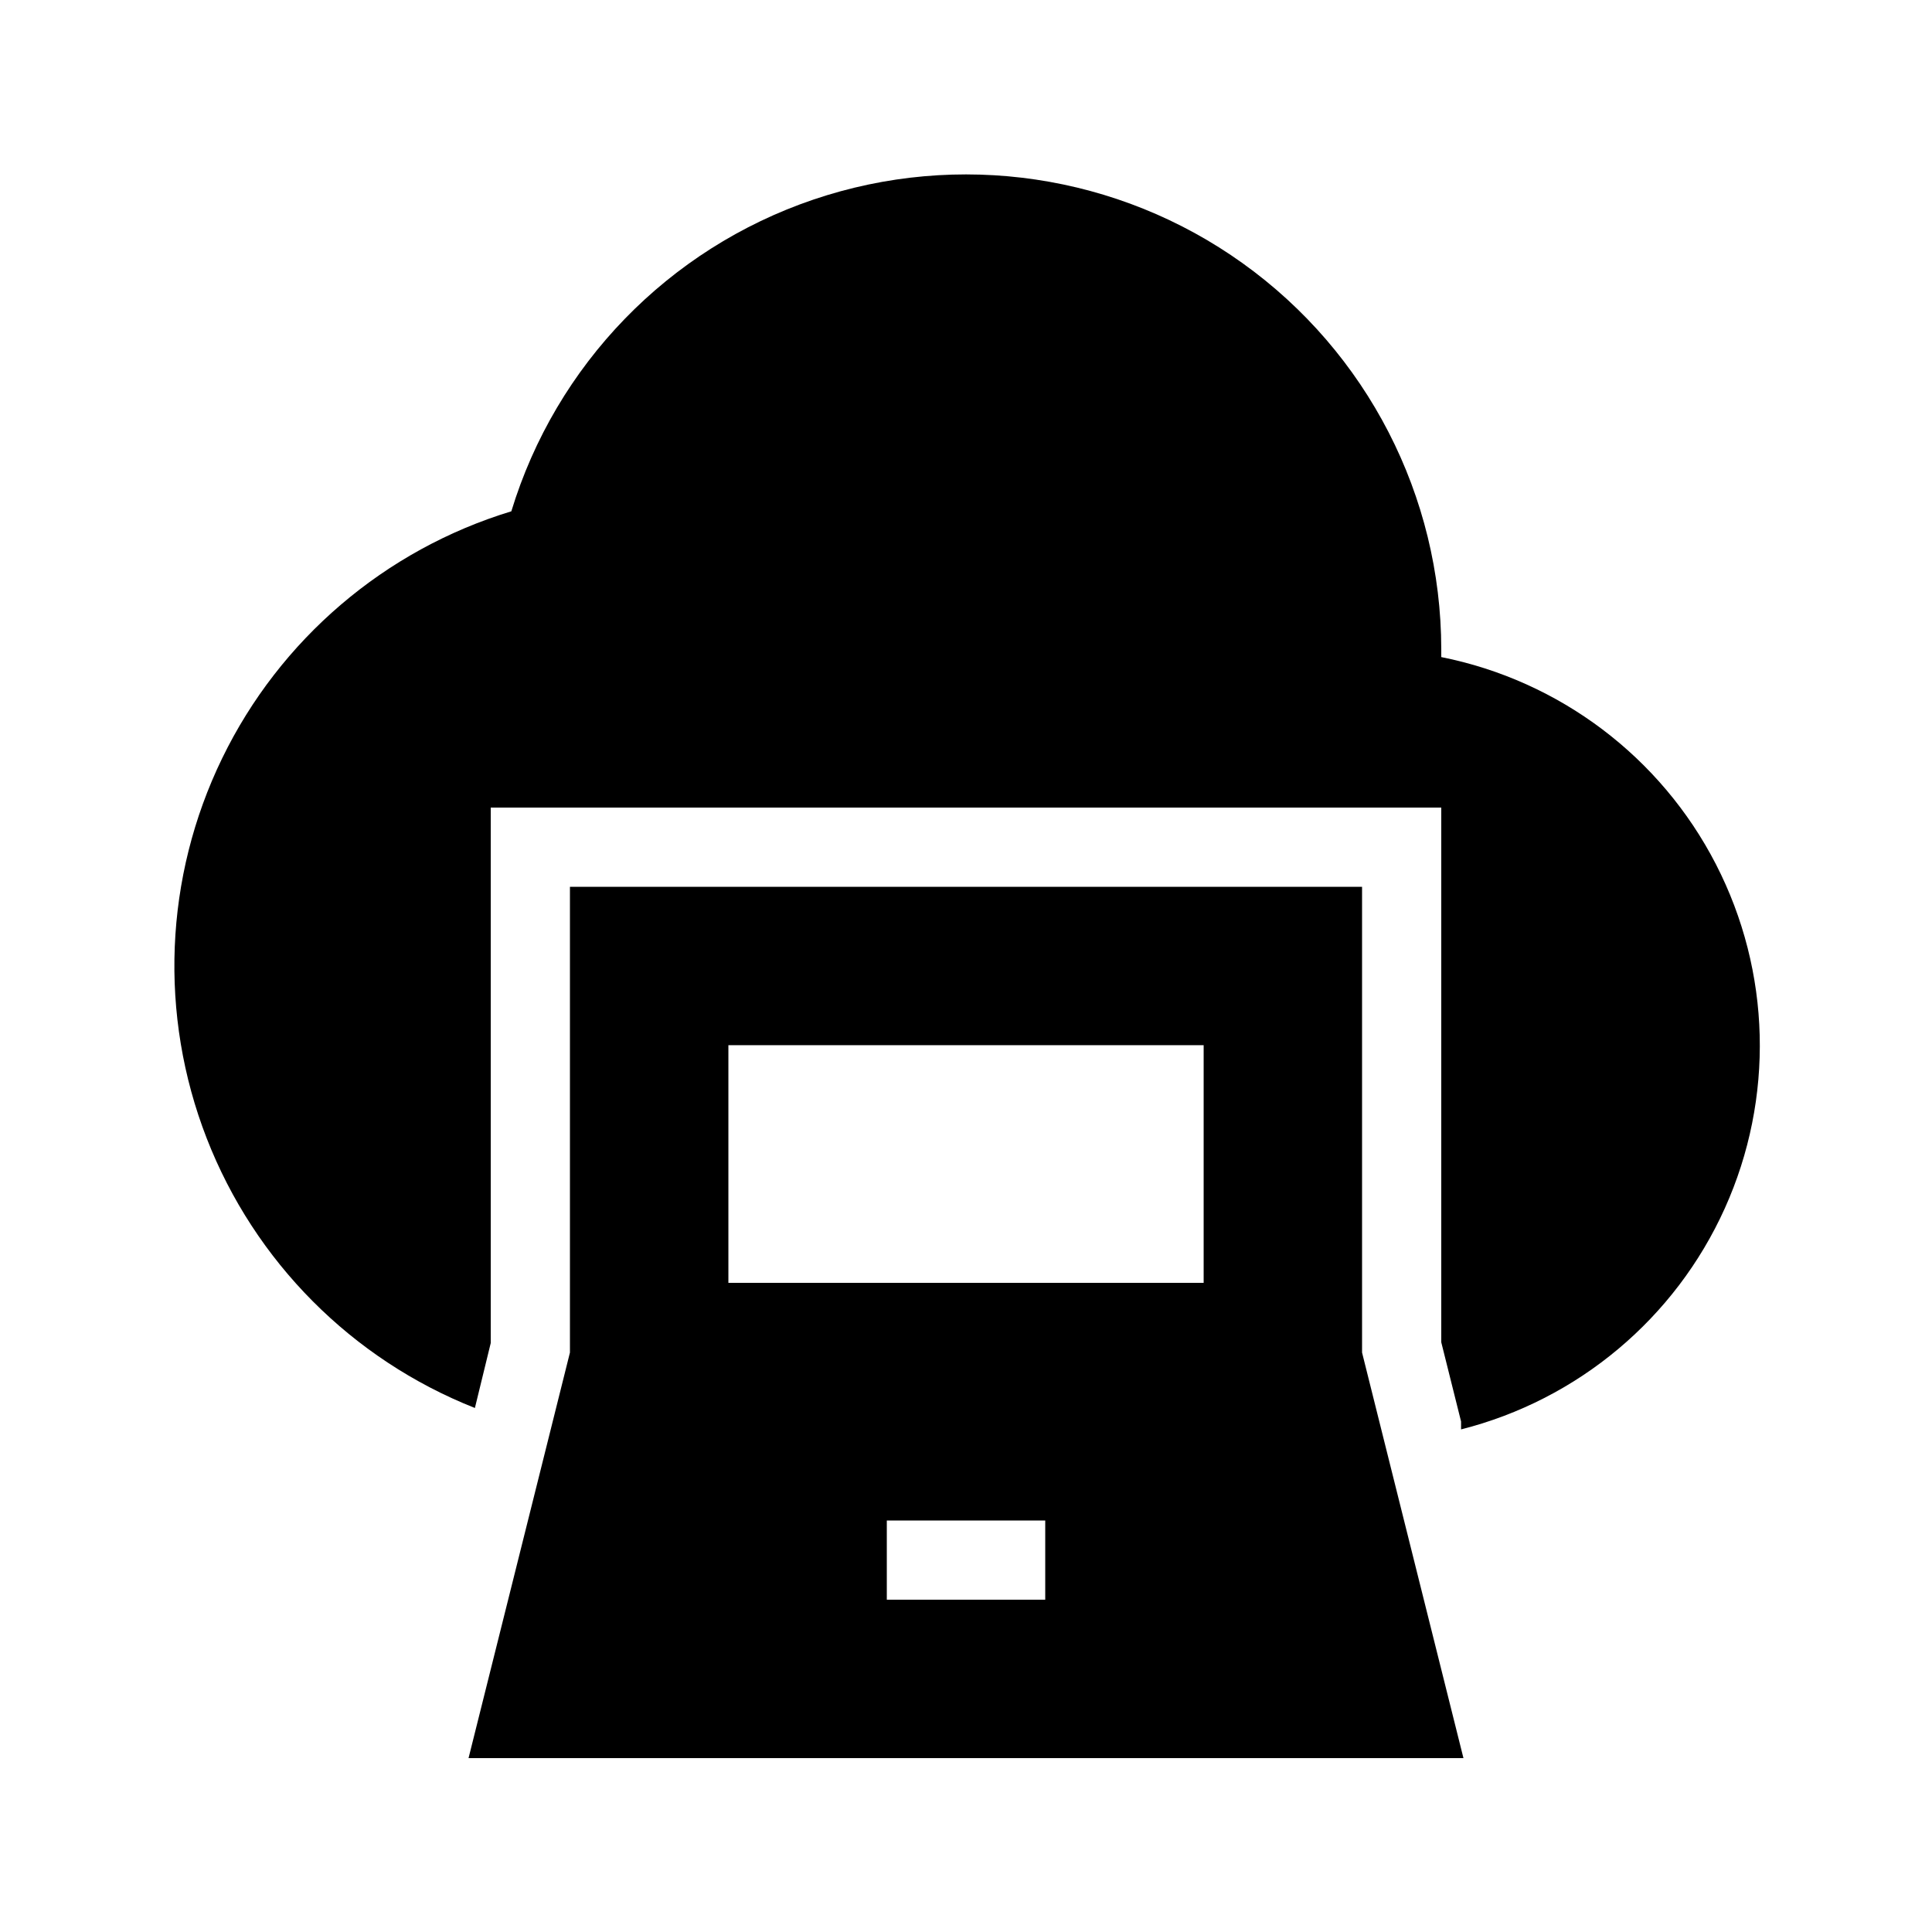
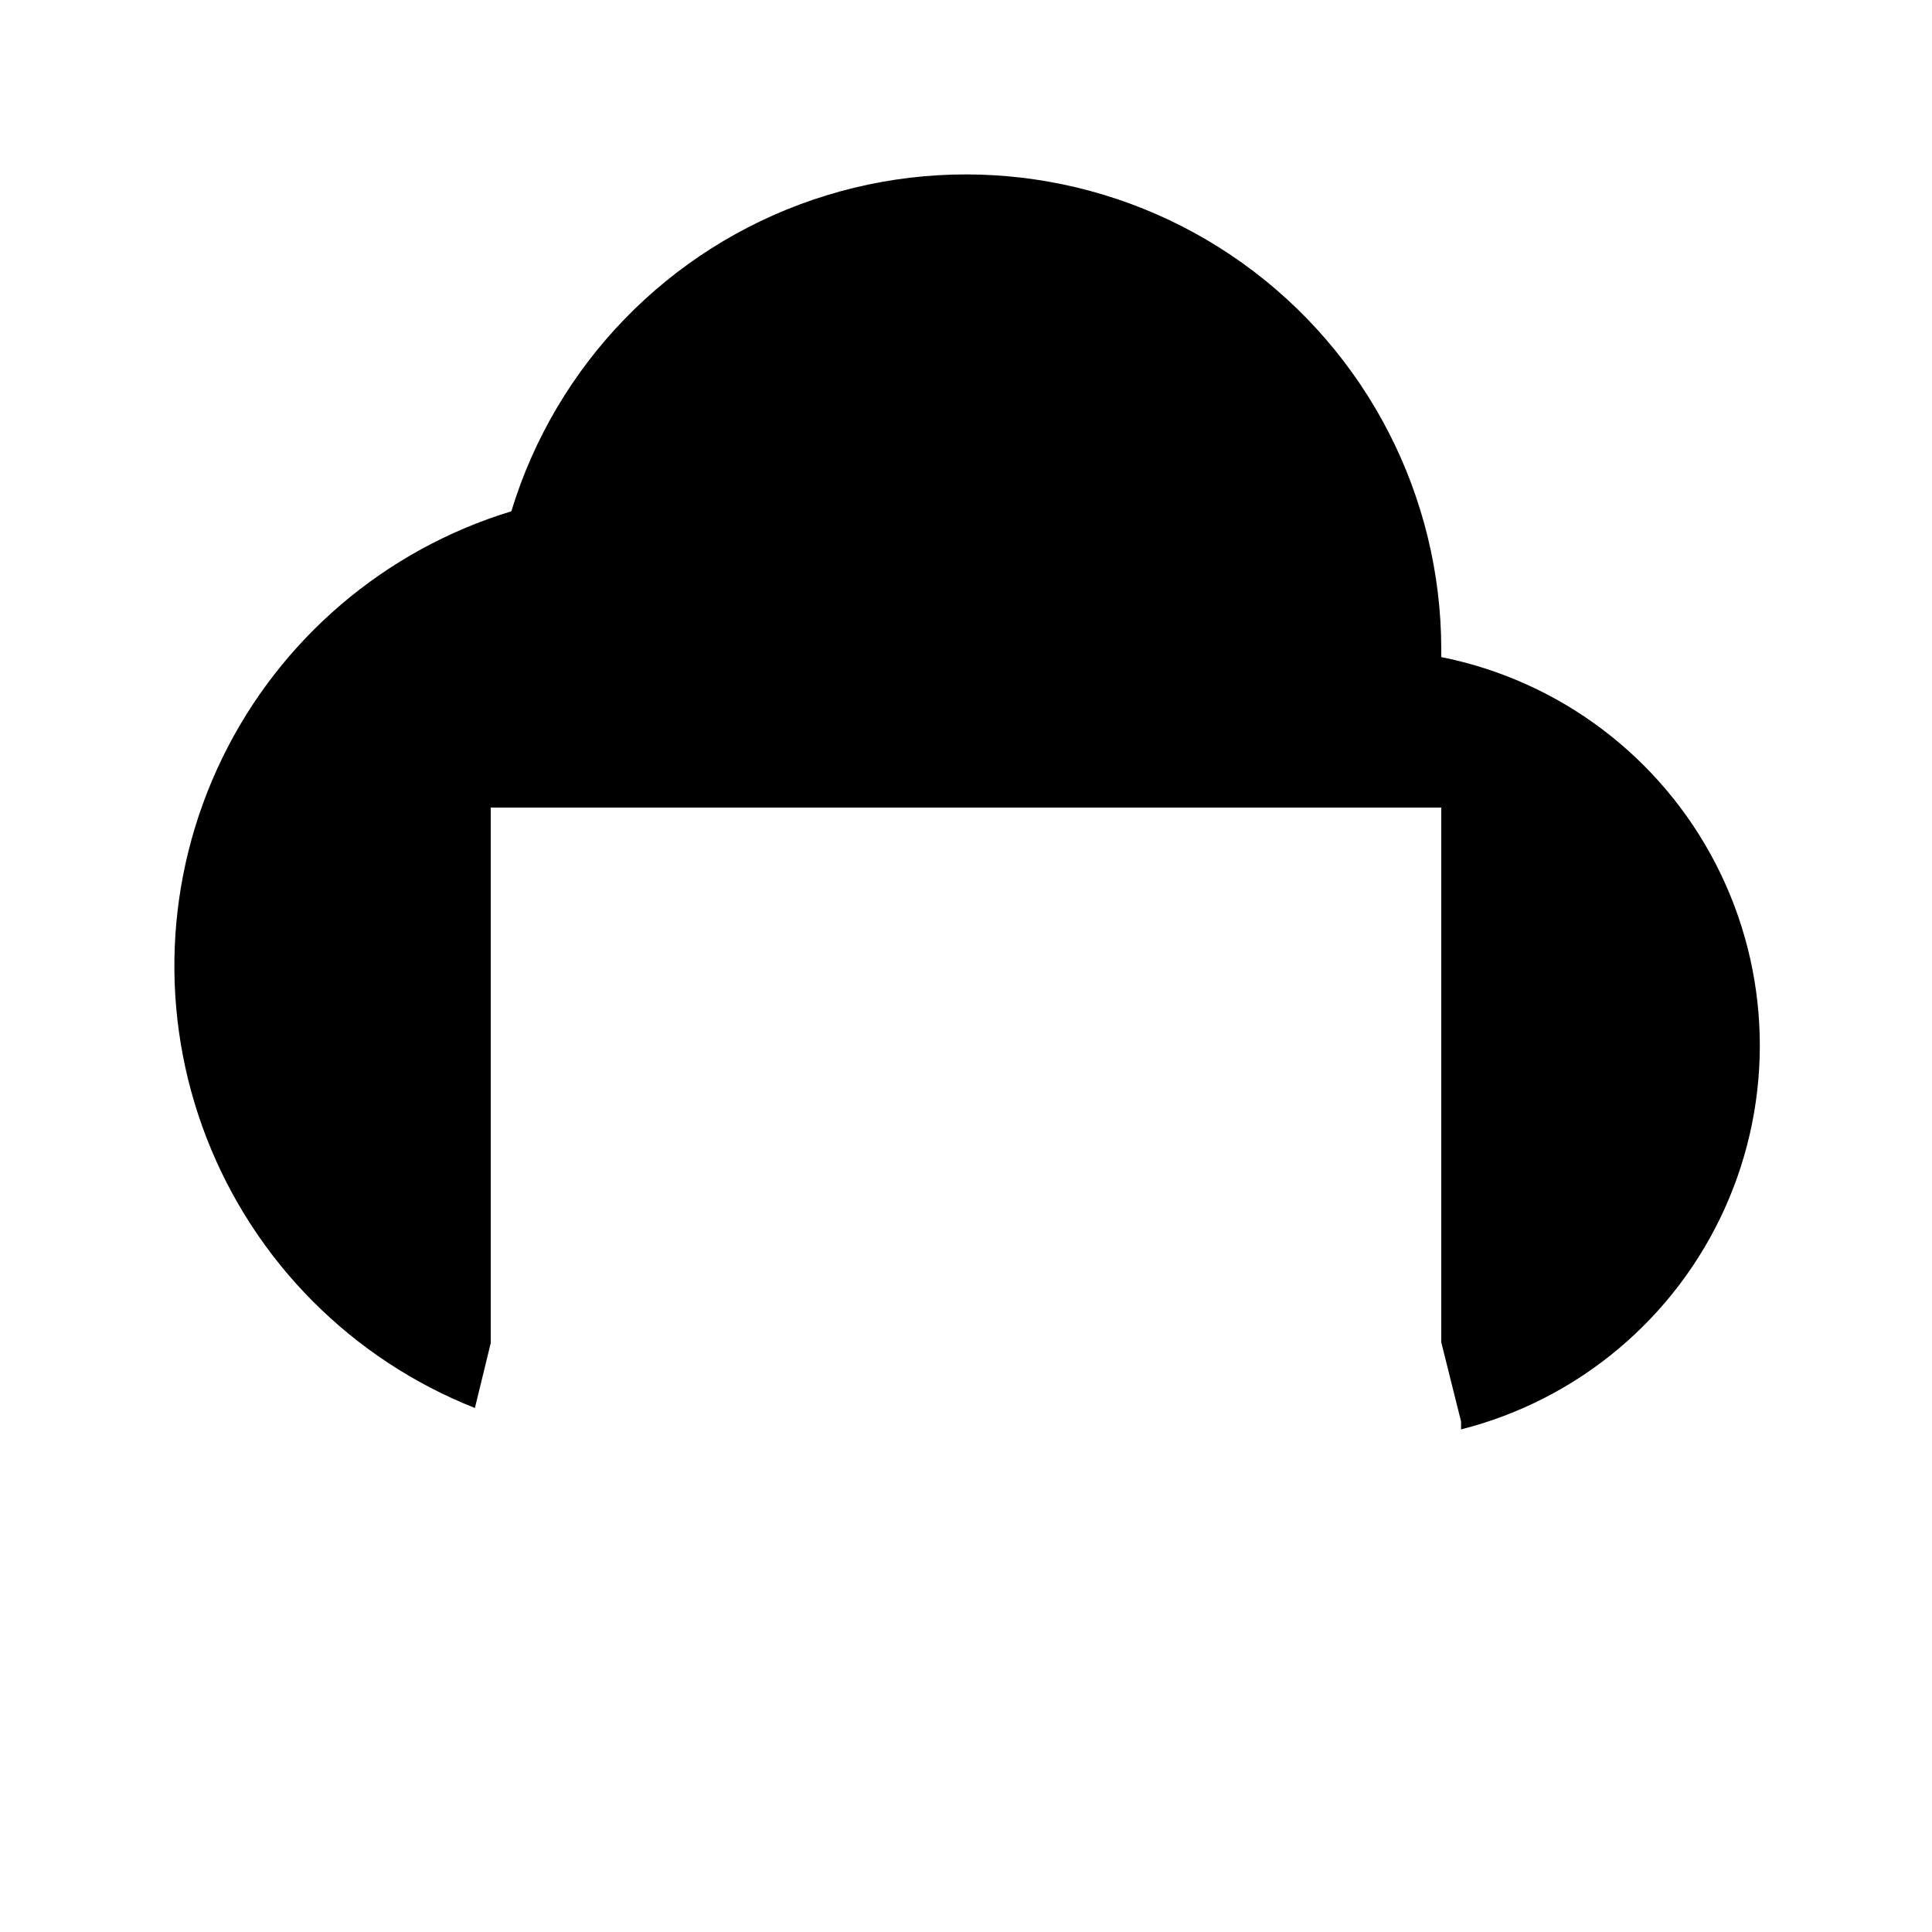
<svg xmlns="http://www.w3.org/2000/svg" fill="#000000" width="800px" height="800px" version="1.1" viewBox="144 144 512 512">
  <g>
    <path d="m525.95 318.13v-2.098c-0.047-40.578-19.641-78.648-52.637-102.27-32.992-23.621-75.344-29.898-113.77-16.863-38.426 13.035-68.219 43.781-80.035 82.602-33.543 10.203-61.316 33.926-76.637 65.461-15.32 31.535-16.801 68.031-4.09 100.71 12.711 32.672 38.465 58.57 71.07 71.461l4.199-17.215v-141.9h251.9v141.7l5.246 20.992v2.098h0.004c31.004-7.859 56.734-29.426 69.887-58.582 13.152-29.156 12.289-62.719-2.34-91.164-14.629-28.445-41.43-48.664-72.797-54.926z" />
-     <path d="m504.96 502.44v-123.43h-209.92v123.43l-5.246 20.992-21.625 86.484h263.66l-20.992-83.969zm-167.93-81.449h125.95v62.977l-125.95-0.004zm41.984 146.95v-20.996h41.984v20.992z" />
  </g>
</svg>